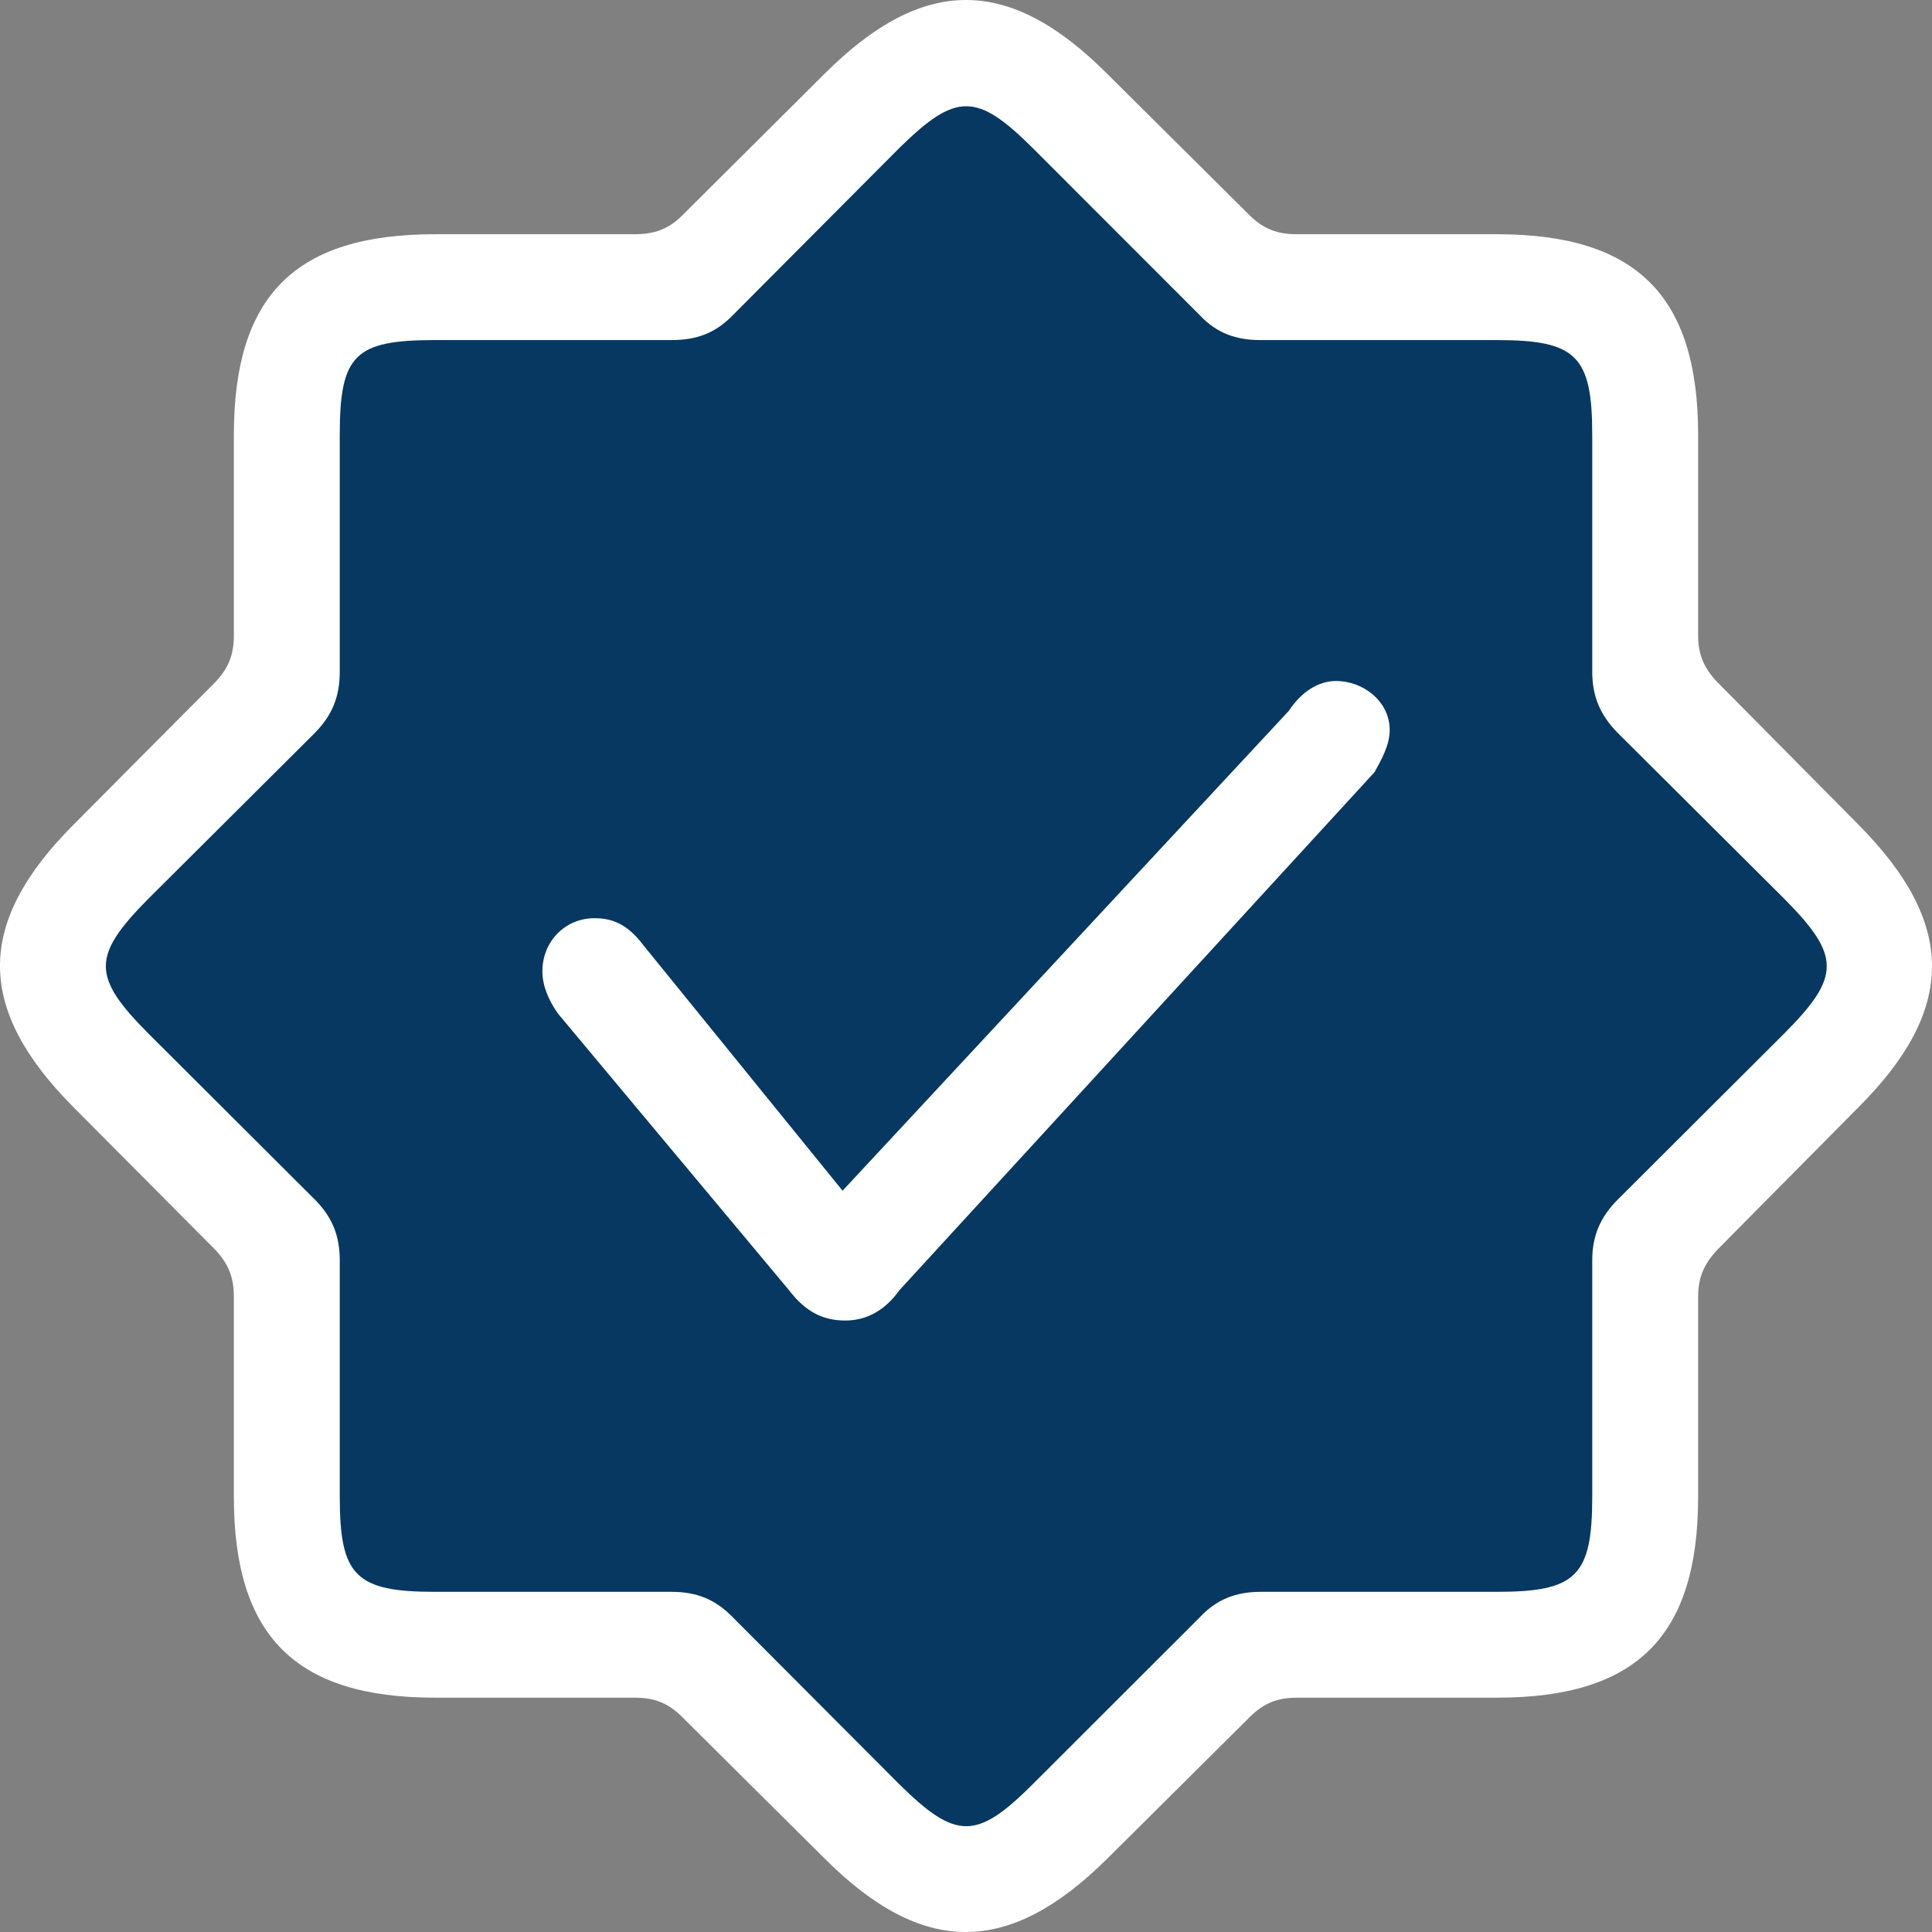
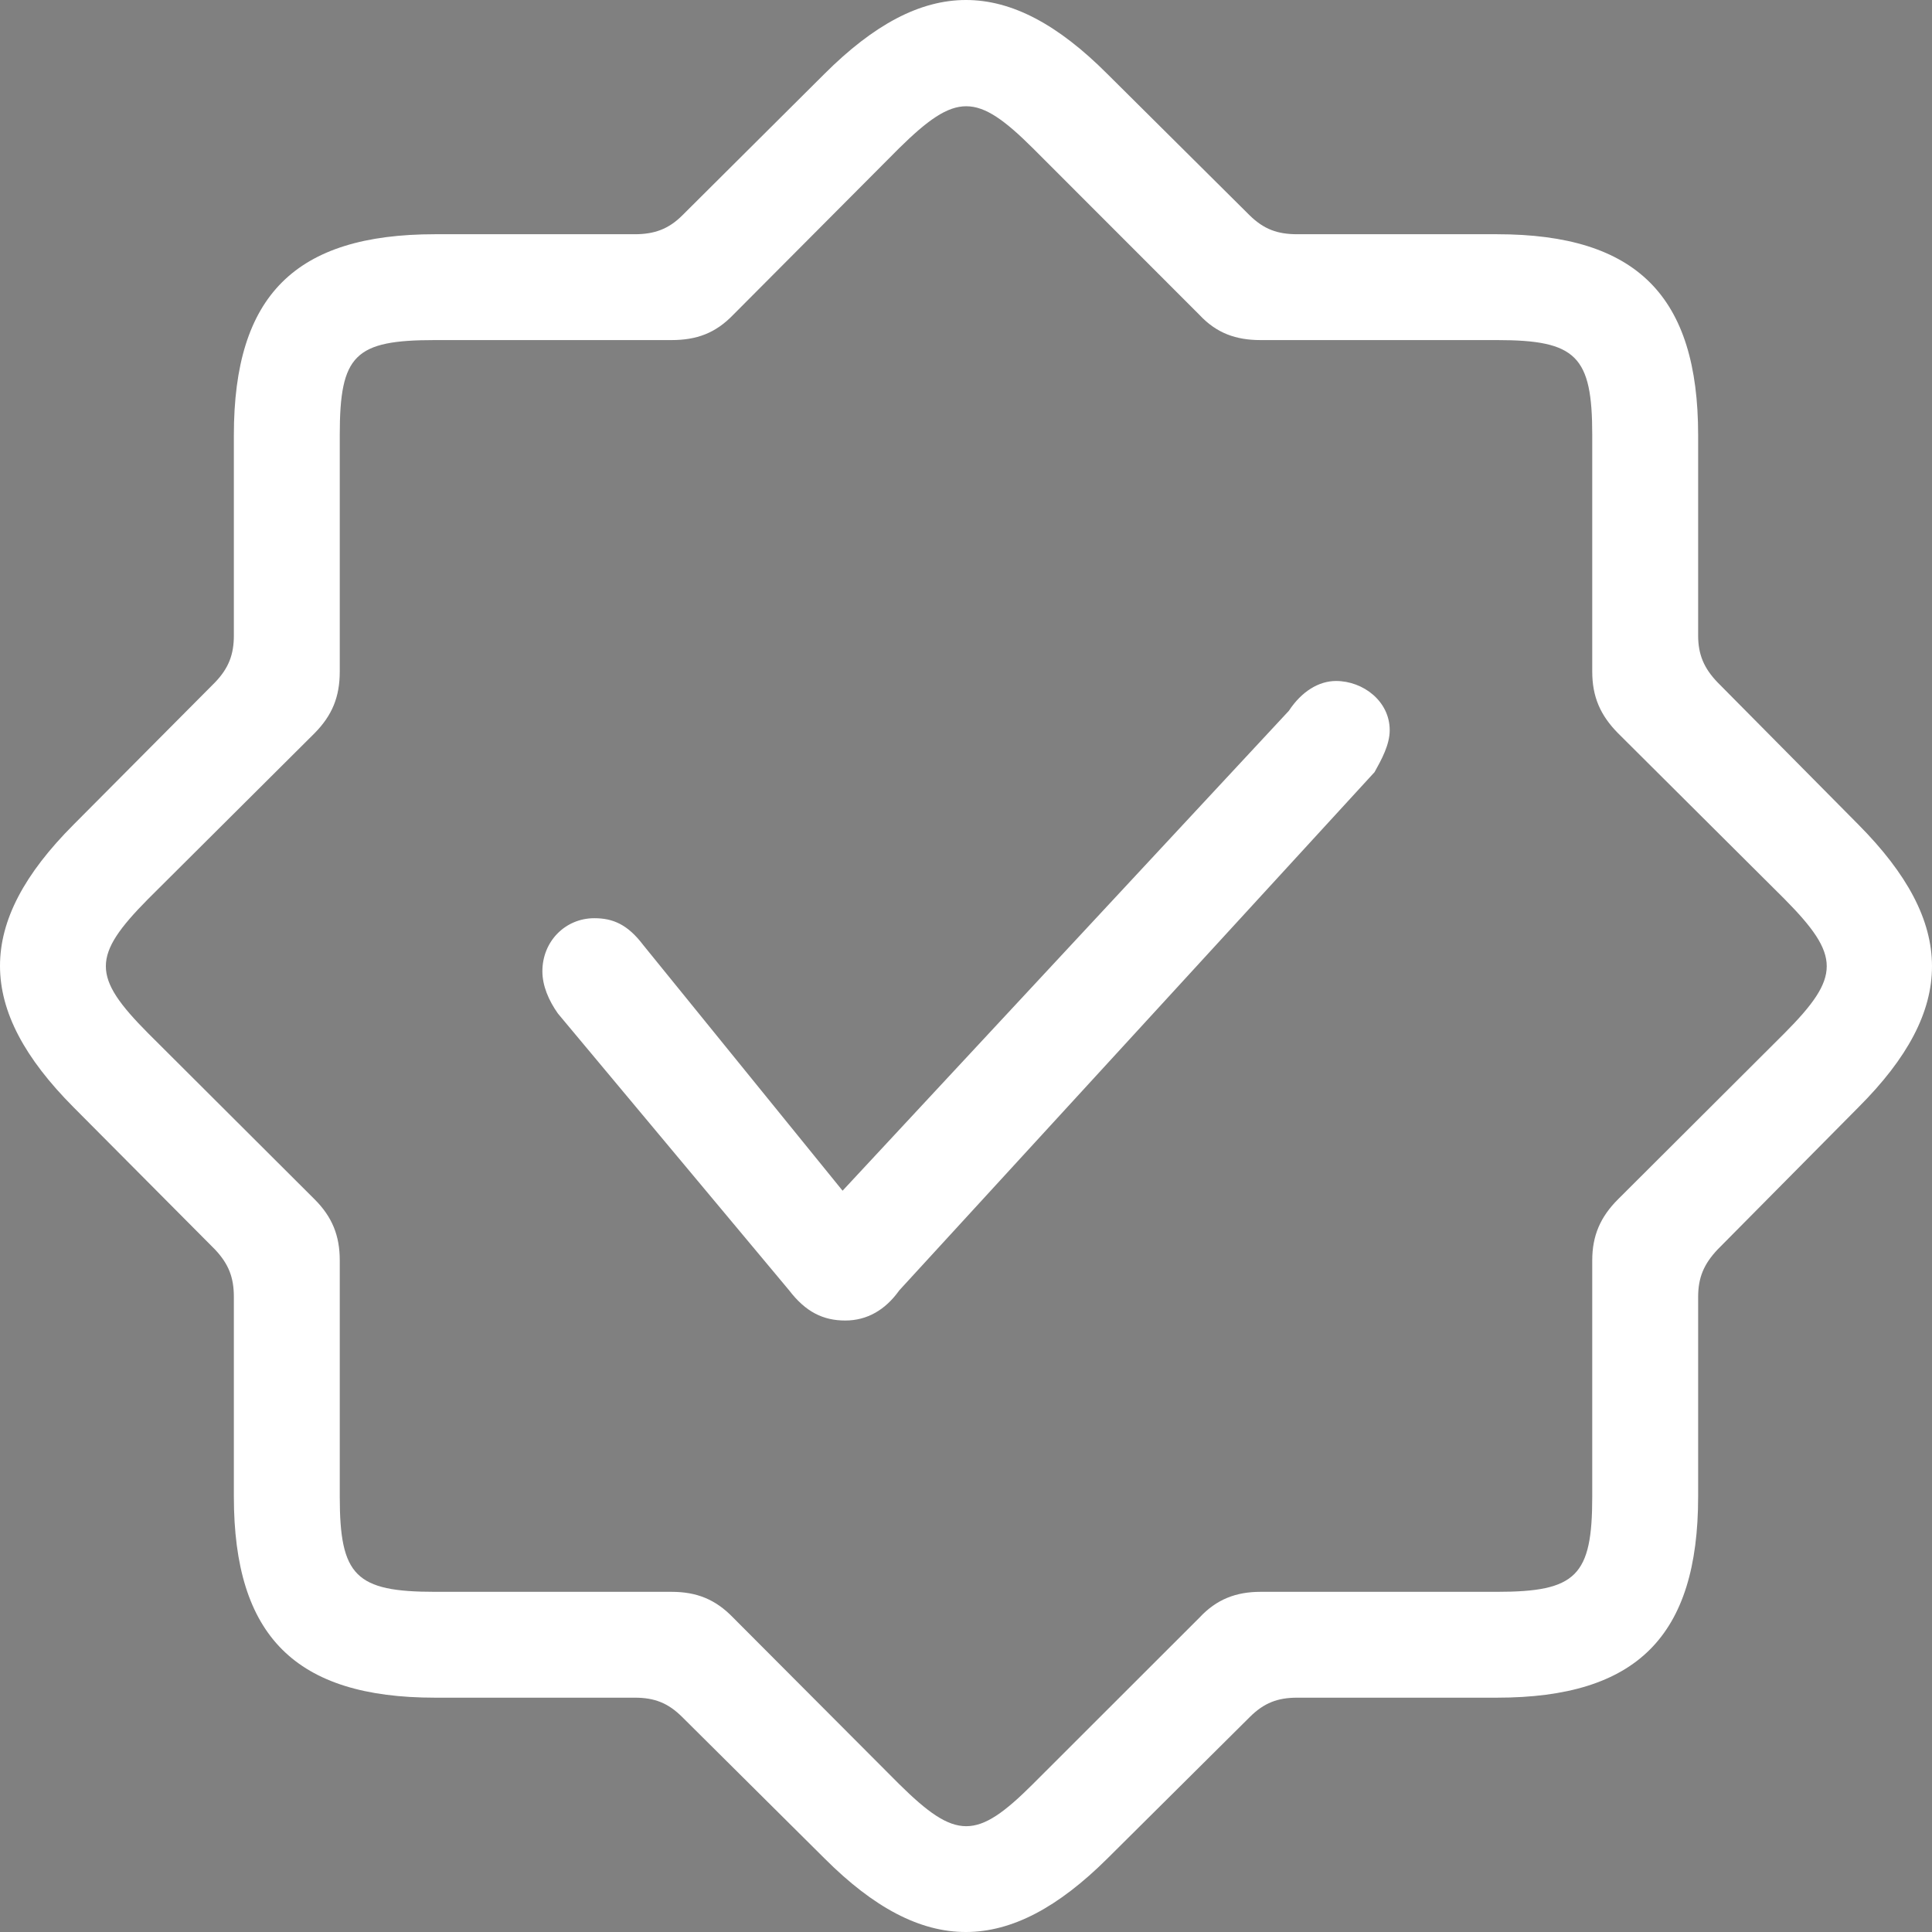
<svg xmlns="http://www.w3.org/2000/svg" width="42" height="42" viewBox="0 0 42 42" fill="none">
  <rect x="0" y="0" width="42" height="42" fill="#808080" stroke="none" />
-   <path d="M20.373 0.504C20.739 0.21 21.261 0.21 21.627 0.504L27.298 5.063C27.447 5.182 27.626 5.257 27.816 5.278L35.05 6.064C35.517 6.115 35.885 6.483 35.936 6.95L36.722 14.184C36.743 14.374 36.818 14.553 36.937 14.702L41.496 20.373C41.791 20.739 41.791 21.261 41.496 21.627L36.937 27.298C36.818 27.447 36.743 27.626 36.722 27.816L35.936 35.05C35.885 35.517 35.517 35.885 35.05 35.936L27.816 36.722C27.626 36.743 27.447 36.818 27.298 36.937L21.627 41.496C21.261 41.791 20.739 41.791 20.373 41.496L14.702 36.937C14.553 36.818 14.374 36.743 14.184 36.722L6.95 35.936C6.483 35.885 6.115 35.517 6.064 35.05L5.278 27.816C5.257 27.626 5.182 27.447 5.063 27.298L0.504 21.627C0.21 21.261 0.21 20.739 0.504 20.373L5.063 14.702C5.182 14.553 5.257 14.374 5.278 14.184L6.064 6.95C6.115 6.483 6.483 6.115 6.95 6.064L14.184 5.278C14.374 5.257 14.553 5.182 14.702 5.063L20.373 0.504Z" fill="#063861" />
  <path d="M9.457 36.906H13.799C14.223 36.906 14.522 37.018 14.833 37.329L17.927 40.403C20.063 42.539 21.937 42.526 24.073 40.403L27.167 37.329C27.478 37.018 27.777 36.906 28.202 36.906H32.543C35.577 36.906 36.916 35.574 36.916 32.535V28.196C36.916 27.773 37.04 27.48 37.34 27.162L40.402 24.07C42.539 21.935 42.526 20.07 40.402 17.928L37.34 14.836C37.04 14.525 36.916 14.225 36.916 13.815V9.457C36.916 6.444 35.589 5.092 32.543 5.092H28.202C27.777 5.092 27.478 4.987 27.167 4.682L24.073 1.608C21.931 -0.54 20.063 -0.532 17.921 1.608L14.833 4.682C14.534 4.981 14.223 5.092 13.799 5.092H9.457C6.424 5.092 5.084 6.418 5.084 9.457V13.815C5.084 14.225 4.973 14.525 4.673 14.836L1.598 17.928C-0.539 20.07 -0.526 21.935 1.598 24.07L4.673 27.162C4.973 27.48 5.084 27.773 5.084 28.196V32.535C5.084 35.567 6.424 36.906 9.457 36.906ZM9.457 34.605C7.731 34.605 7.386 34.26 7.386 32.535V27.398C7.386 26.864 7.223 26.455 6.838 26.071L3.22 22.462C1.995 21.23 1.995 20.781 3.22 19.543L6.838 15.94C7.223 15.55 7.386 15.147 7.386 14.6V9.457C7.386 7.713 7.712 7.393 9.457 7.393H14.597C15.145 7.393 15.554 7.243 15.938 6.845L19.544 3.224C20.782 2.005 21.231 2.005 22.456 3.224L26.075 6.845C26.446 7.243 26.868 7.393 27.403 7.393H32.543C34.269 7.393 34.614 7.738 34.614 9.457V14.6C34.614 15.147 34.79 15.55 35.175 15.94L38.793 19.543C40.018 20.781 40.018 21.23 38.793 22.462L35.175 26.071C34.79 26.455 34.614 26.864 34.614 27.398V32.535C34.614 34.26 34.269 34.605 32.543 34.605H27.403C26.868 34.605 26.446 34.768 26.075 35.166L22.456 38.782C21.231 40.006 20.782 40.006 19.544 38.782L15.938 35.166C15.554 34.768 15.145 34.605 14.597 34.605H9.457ZM18.375 28.707C18.85 28.707 19.248 28.476 19.549 28.052L29.882 16.785C30.031 16.515 30.211 16.195 30.211 15.873C30.211 15.244 29.634 14.804 29.044 14.804C28.666 14.804 28.294 15.034 28.019 15.452L18.317 25.885L13.984 20.545C13.643 20.095 13.323 19.961 12.92 19.961C12.291 19.961 11.791 20.462 11.791 21.115C11.791 21.428 11.926 21.748 12.13 22.035L17.156 28.052C17.515 28.521 17.895 28.707 18.375 28.707Z" fill="white" />
</svg>